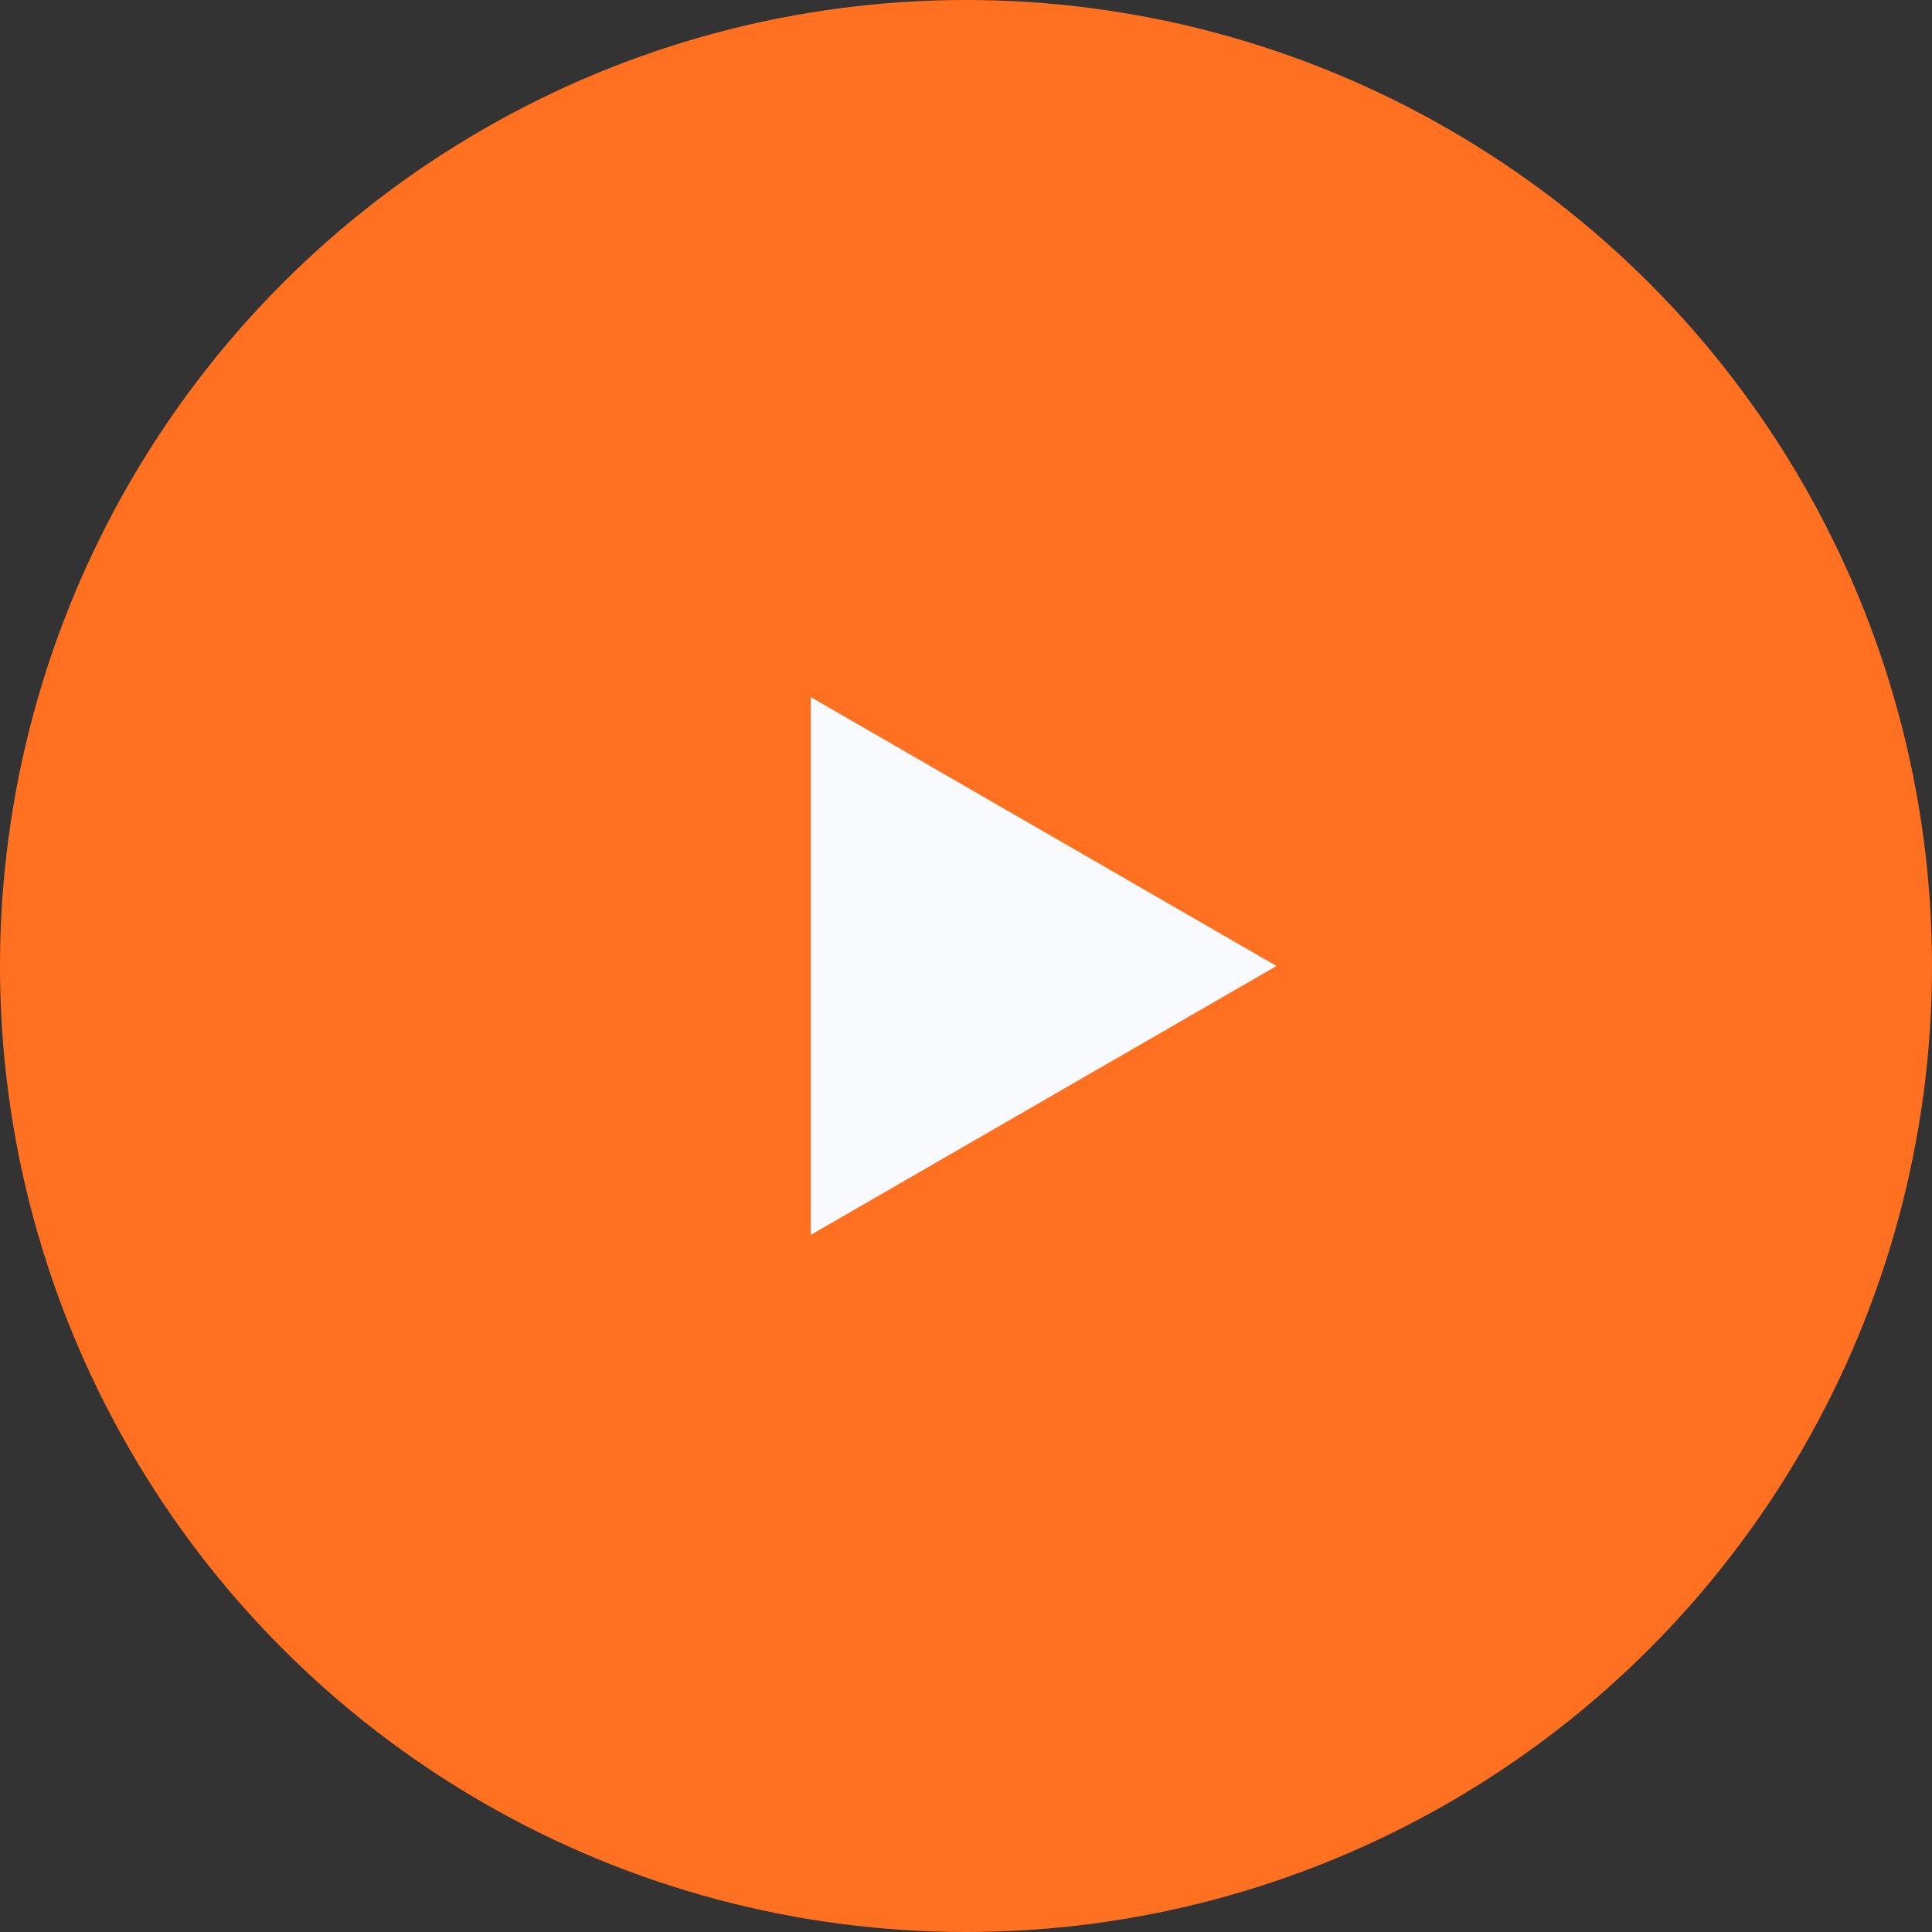
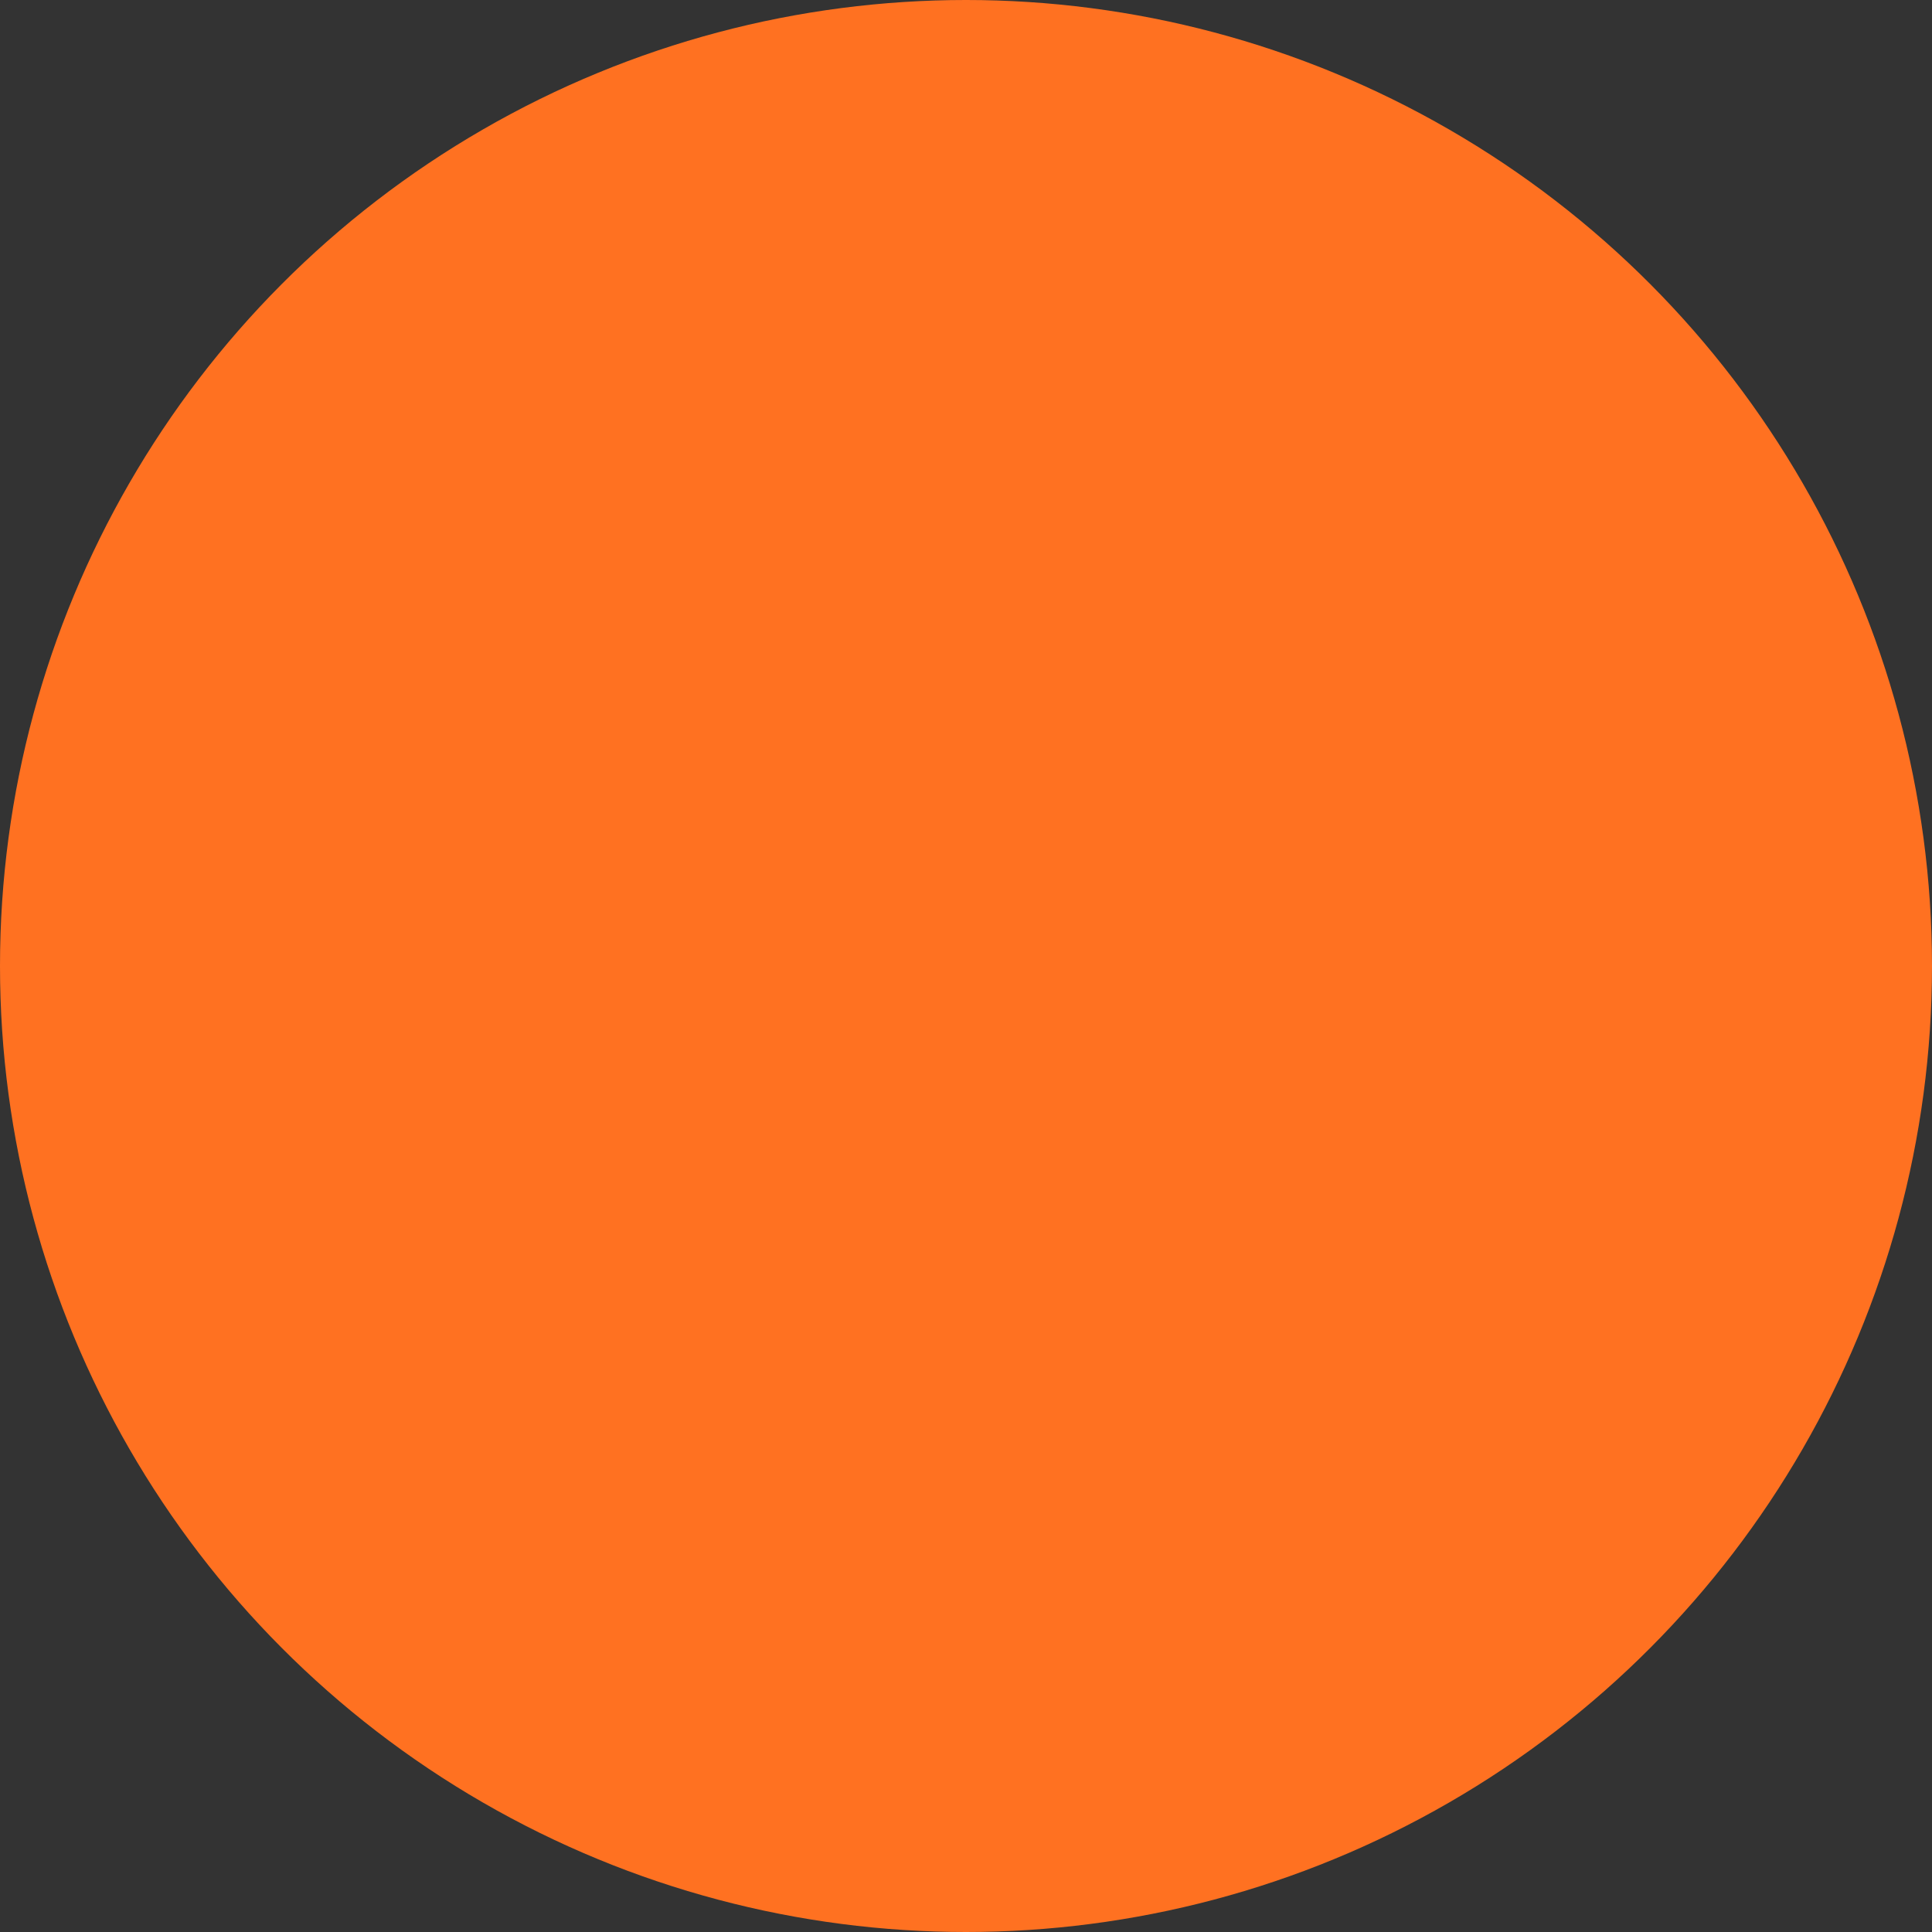
<svg xmlns="http://www.w3.org/2000/svg" width="90" height="90" viewBox="0 0 90 90" fill="none">
  <rect x="0" y="0" width="90" height="90" fill="#333333" stroke="none" />
  <circle cx="45" cy="45" r="45" fill="#FF7121" />
-   <path d="M59.465 45L37.768 57.526L37.768 32.473L59.465 45Z" fill="#F9FAFD" />
</svg>